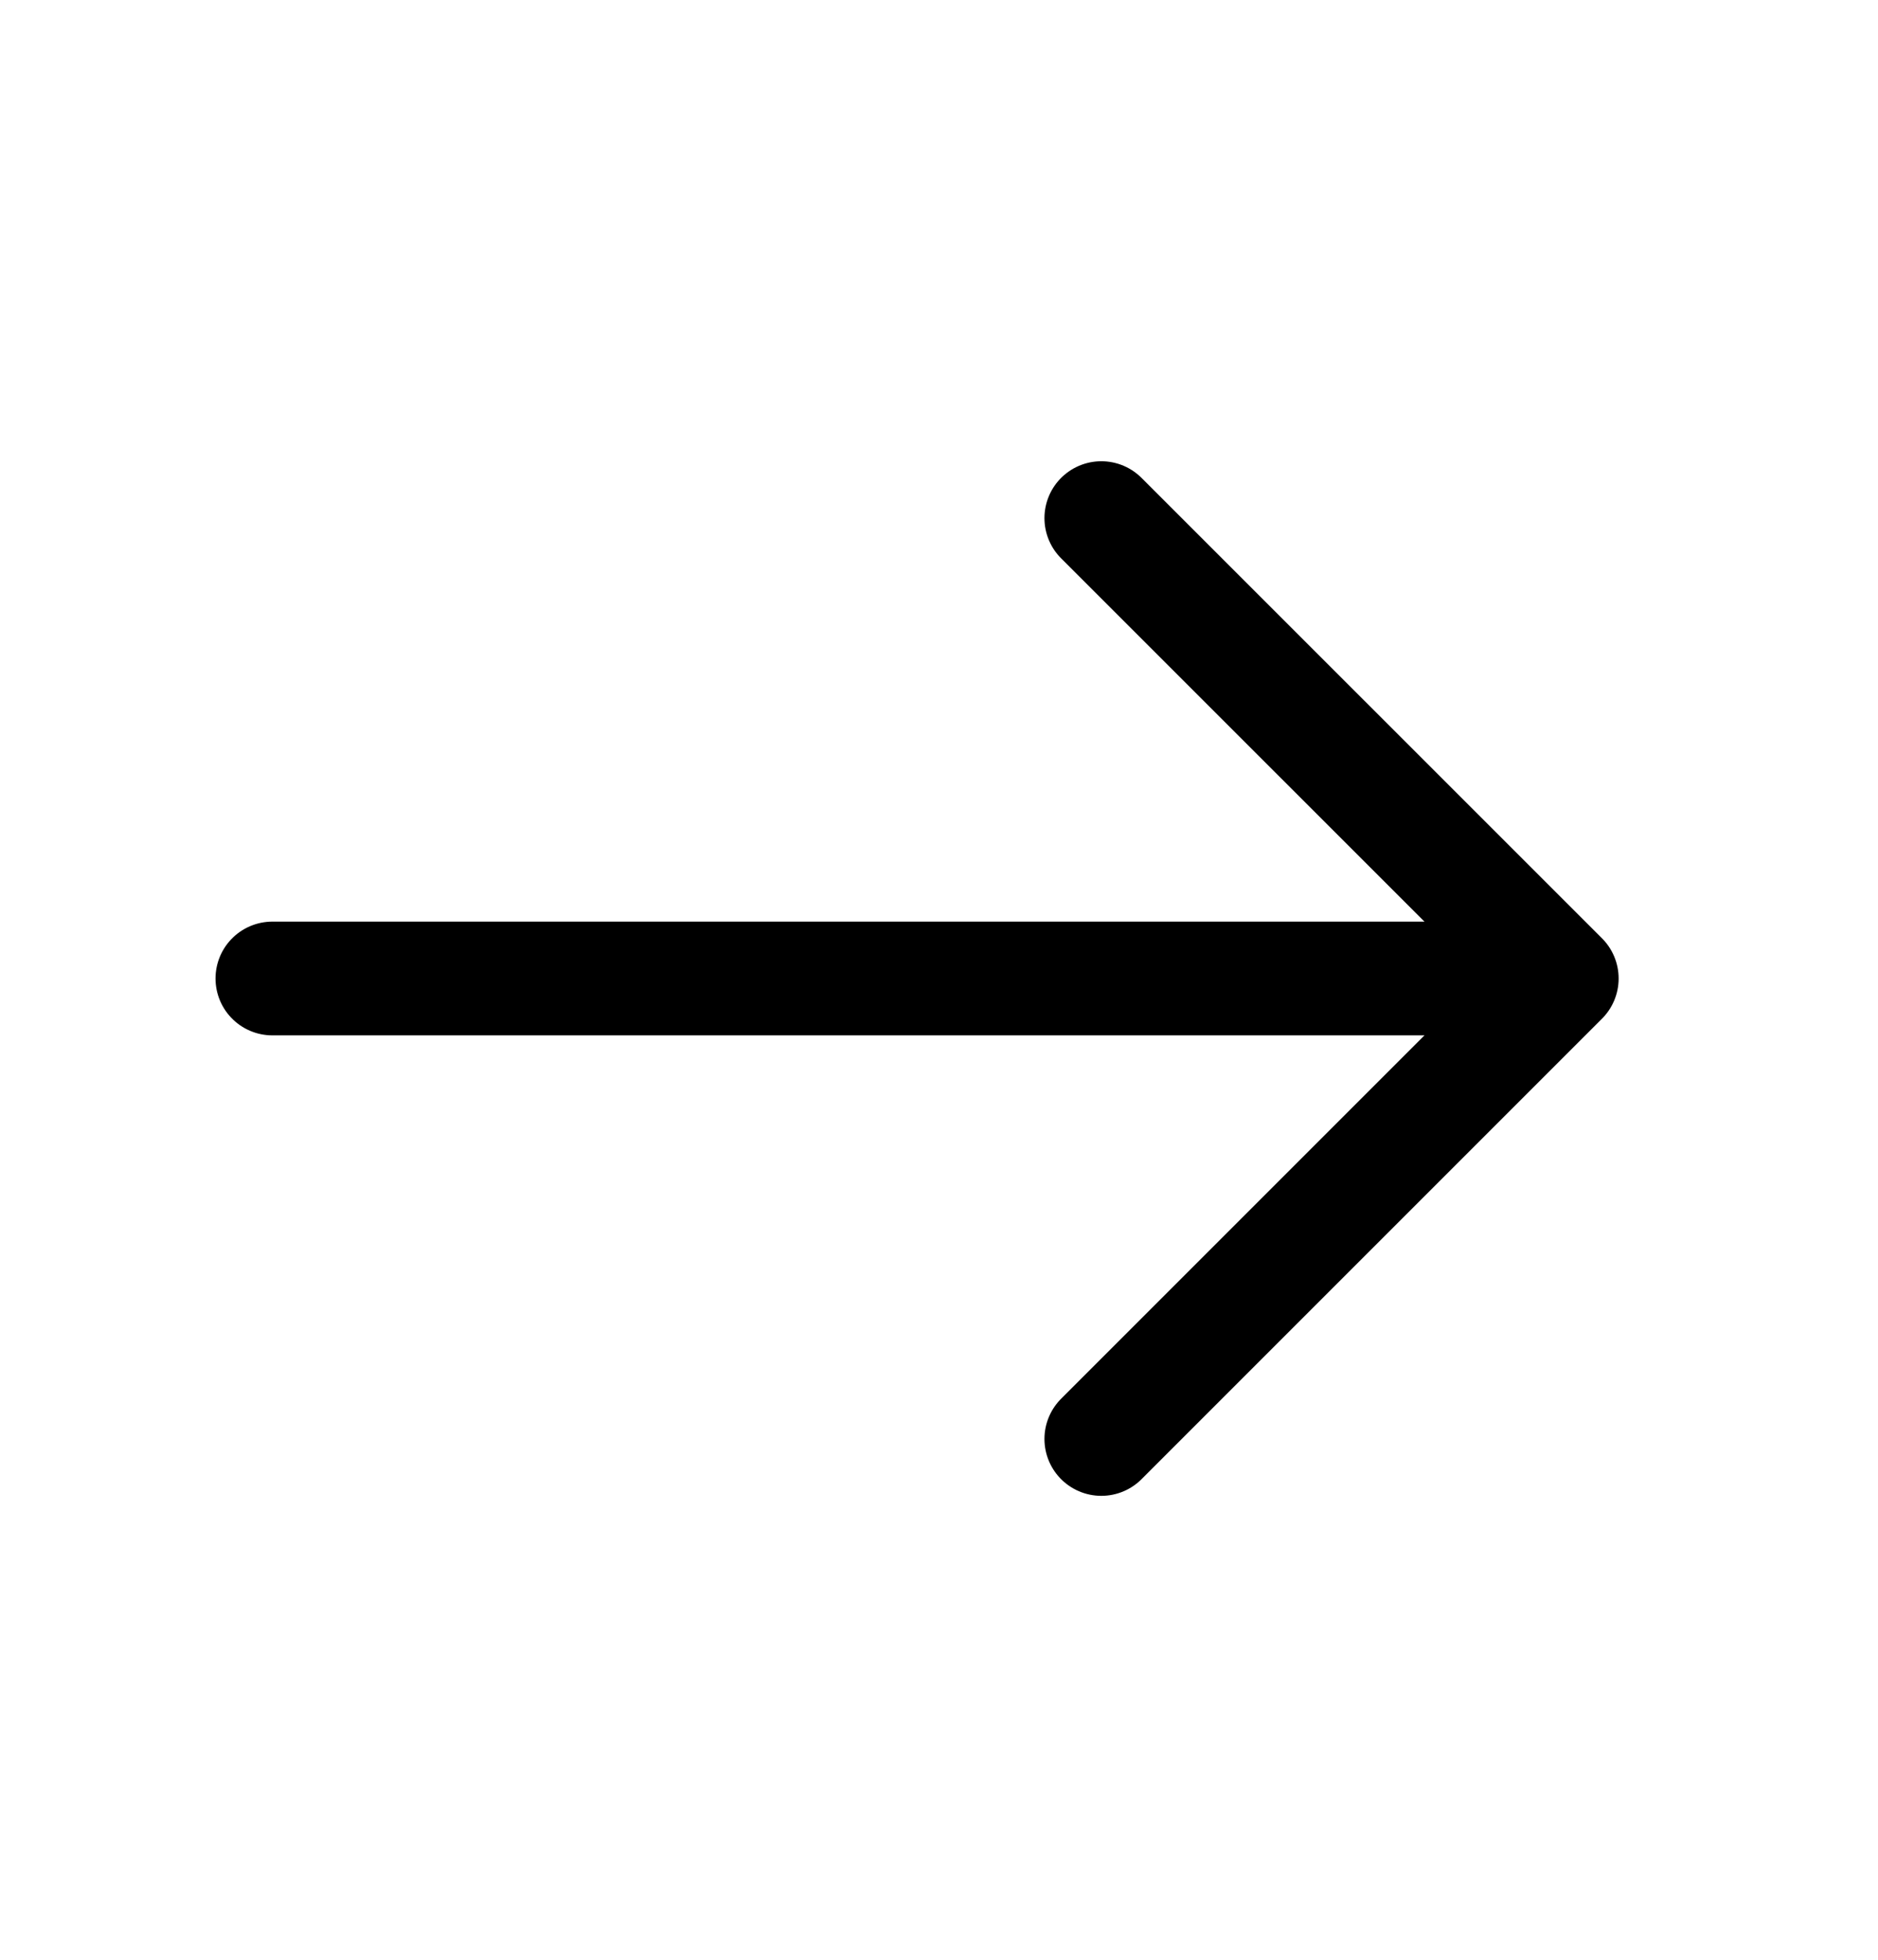
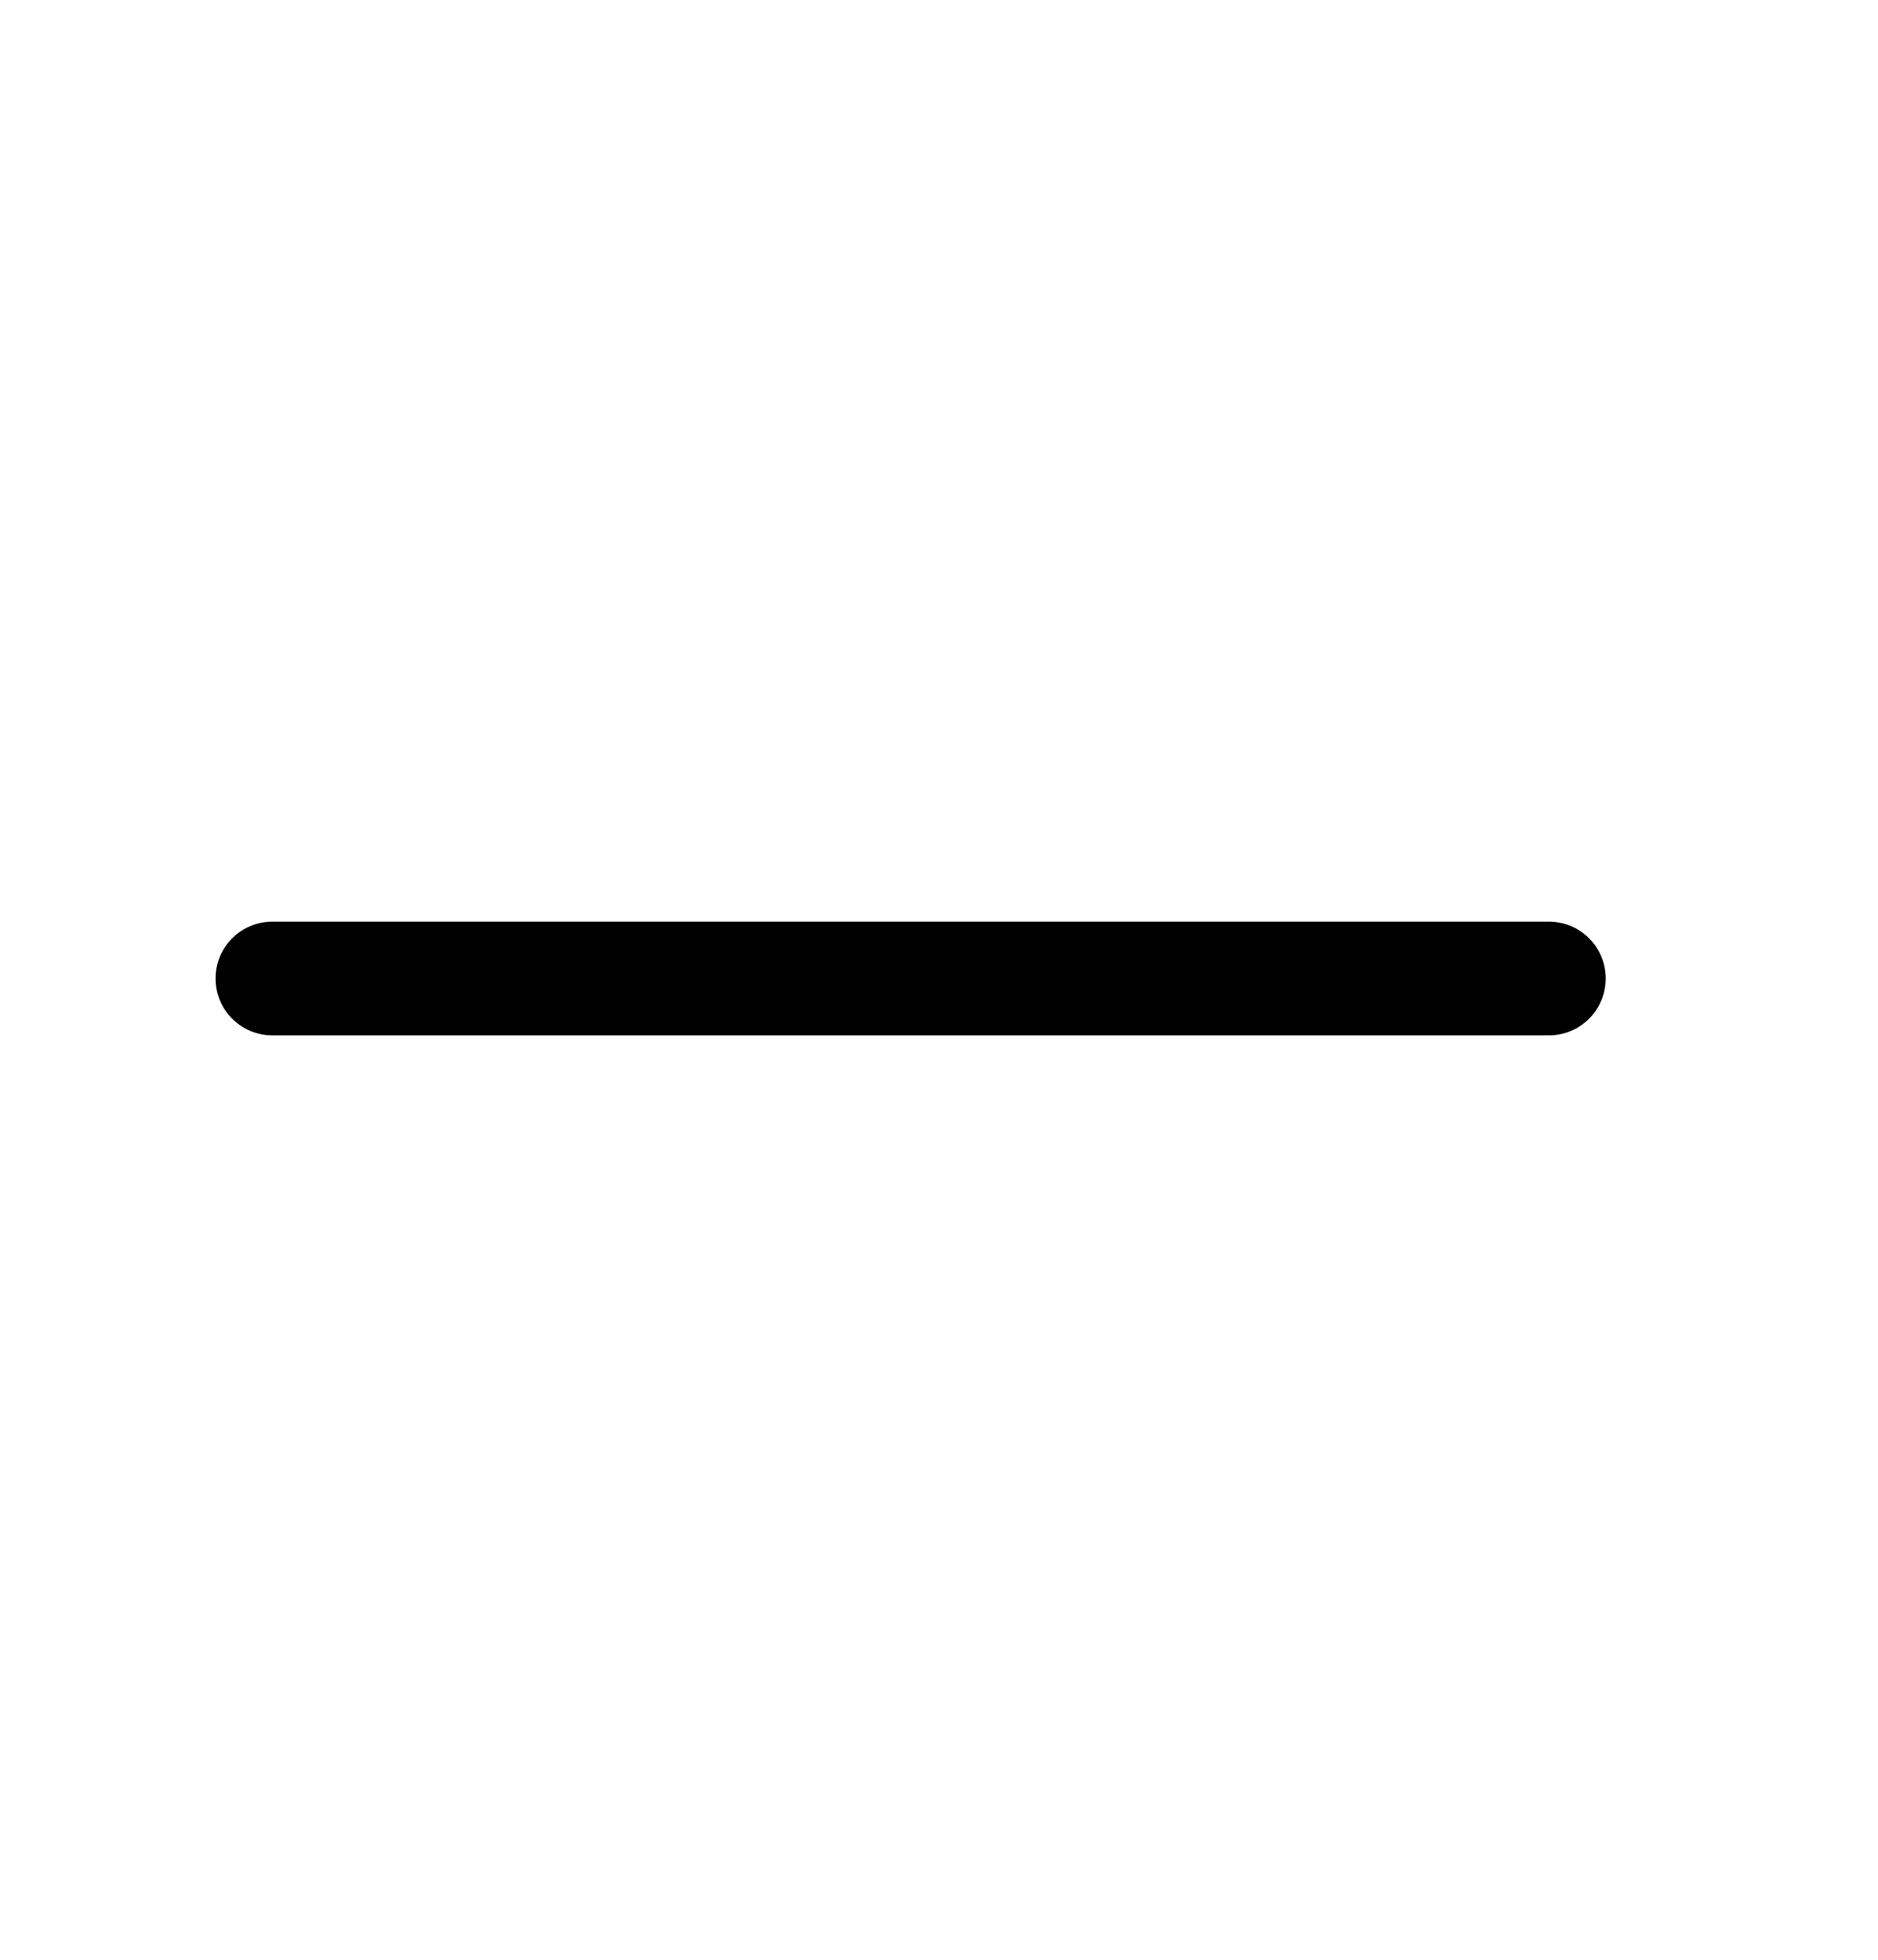
<svg xmlns="http://www.w3.org/2000/svg" width="23" height="24" viewBox="0 0 23 24" fill="none">
-   <path d="M13.488 6.345L19.127 11.983L13.488 17.622" stroke="black" stroke-width="1.393" stroke-miterlimit="10" stroke-linecap="round" stroke-linejoin="round" />
  <path d="M3.336 11.983H18.969" stroke="black" stroke-width="1.393" stroke-miterlimit="10" stroke-linecap="round" stroke-linejoin="round" />
</svg>